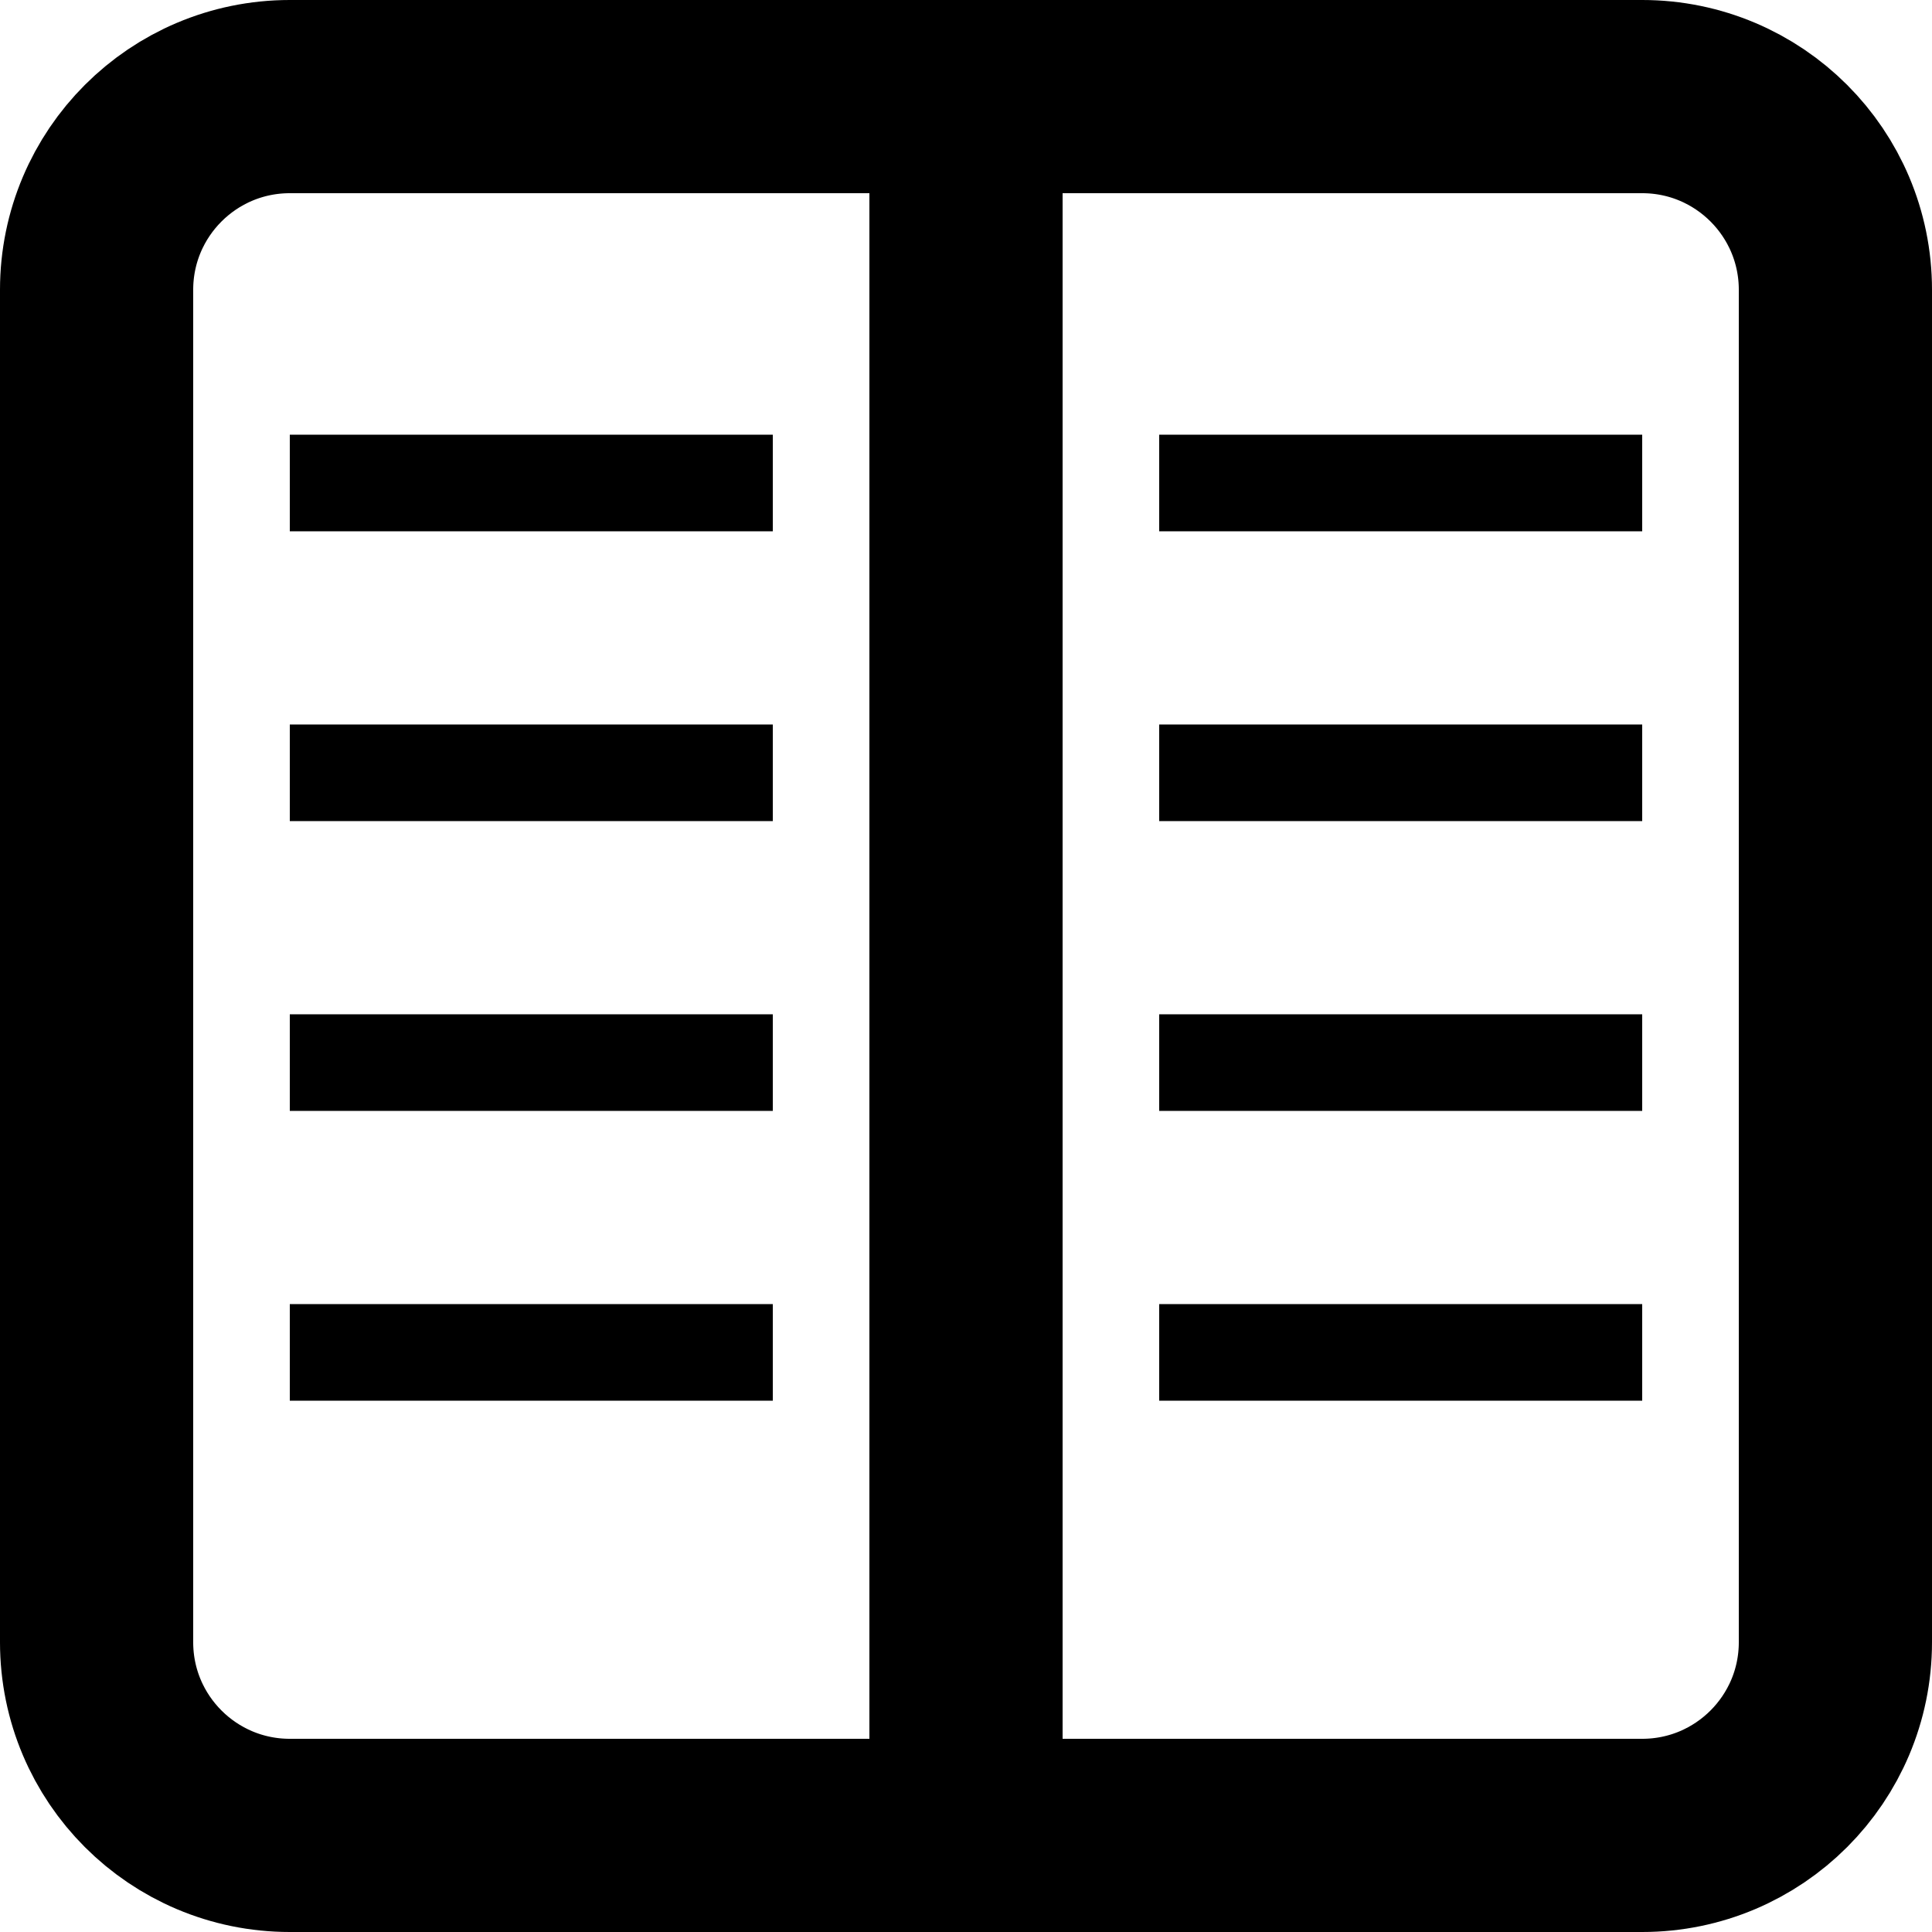
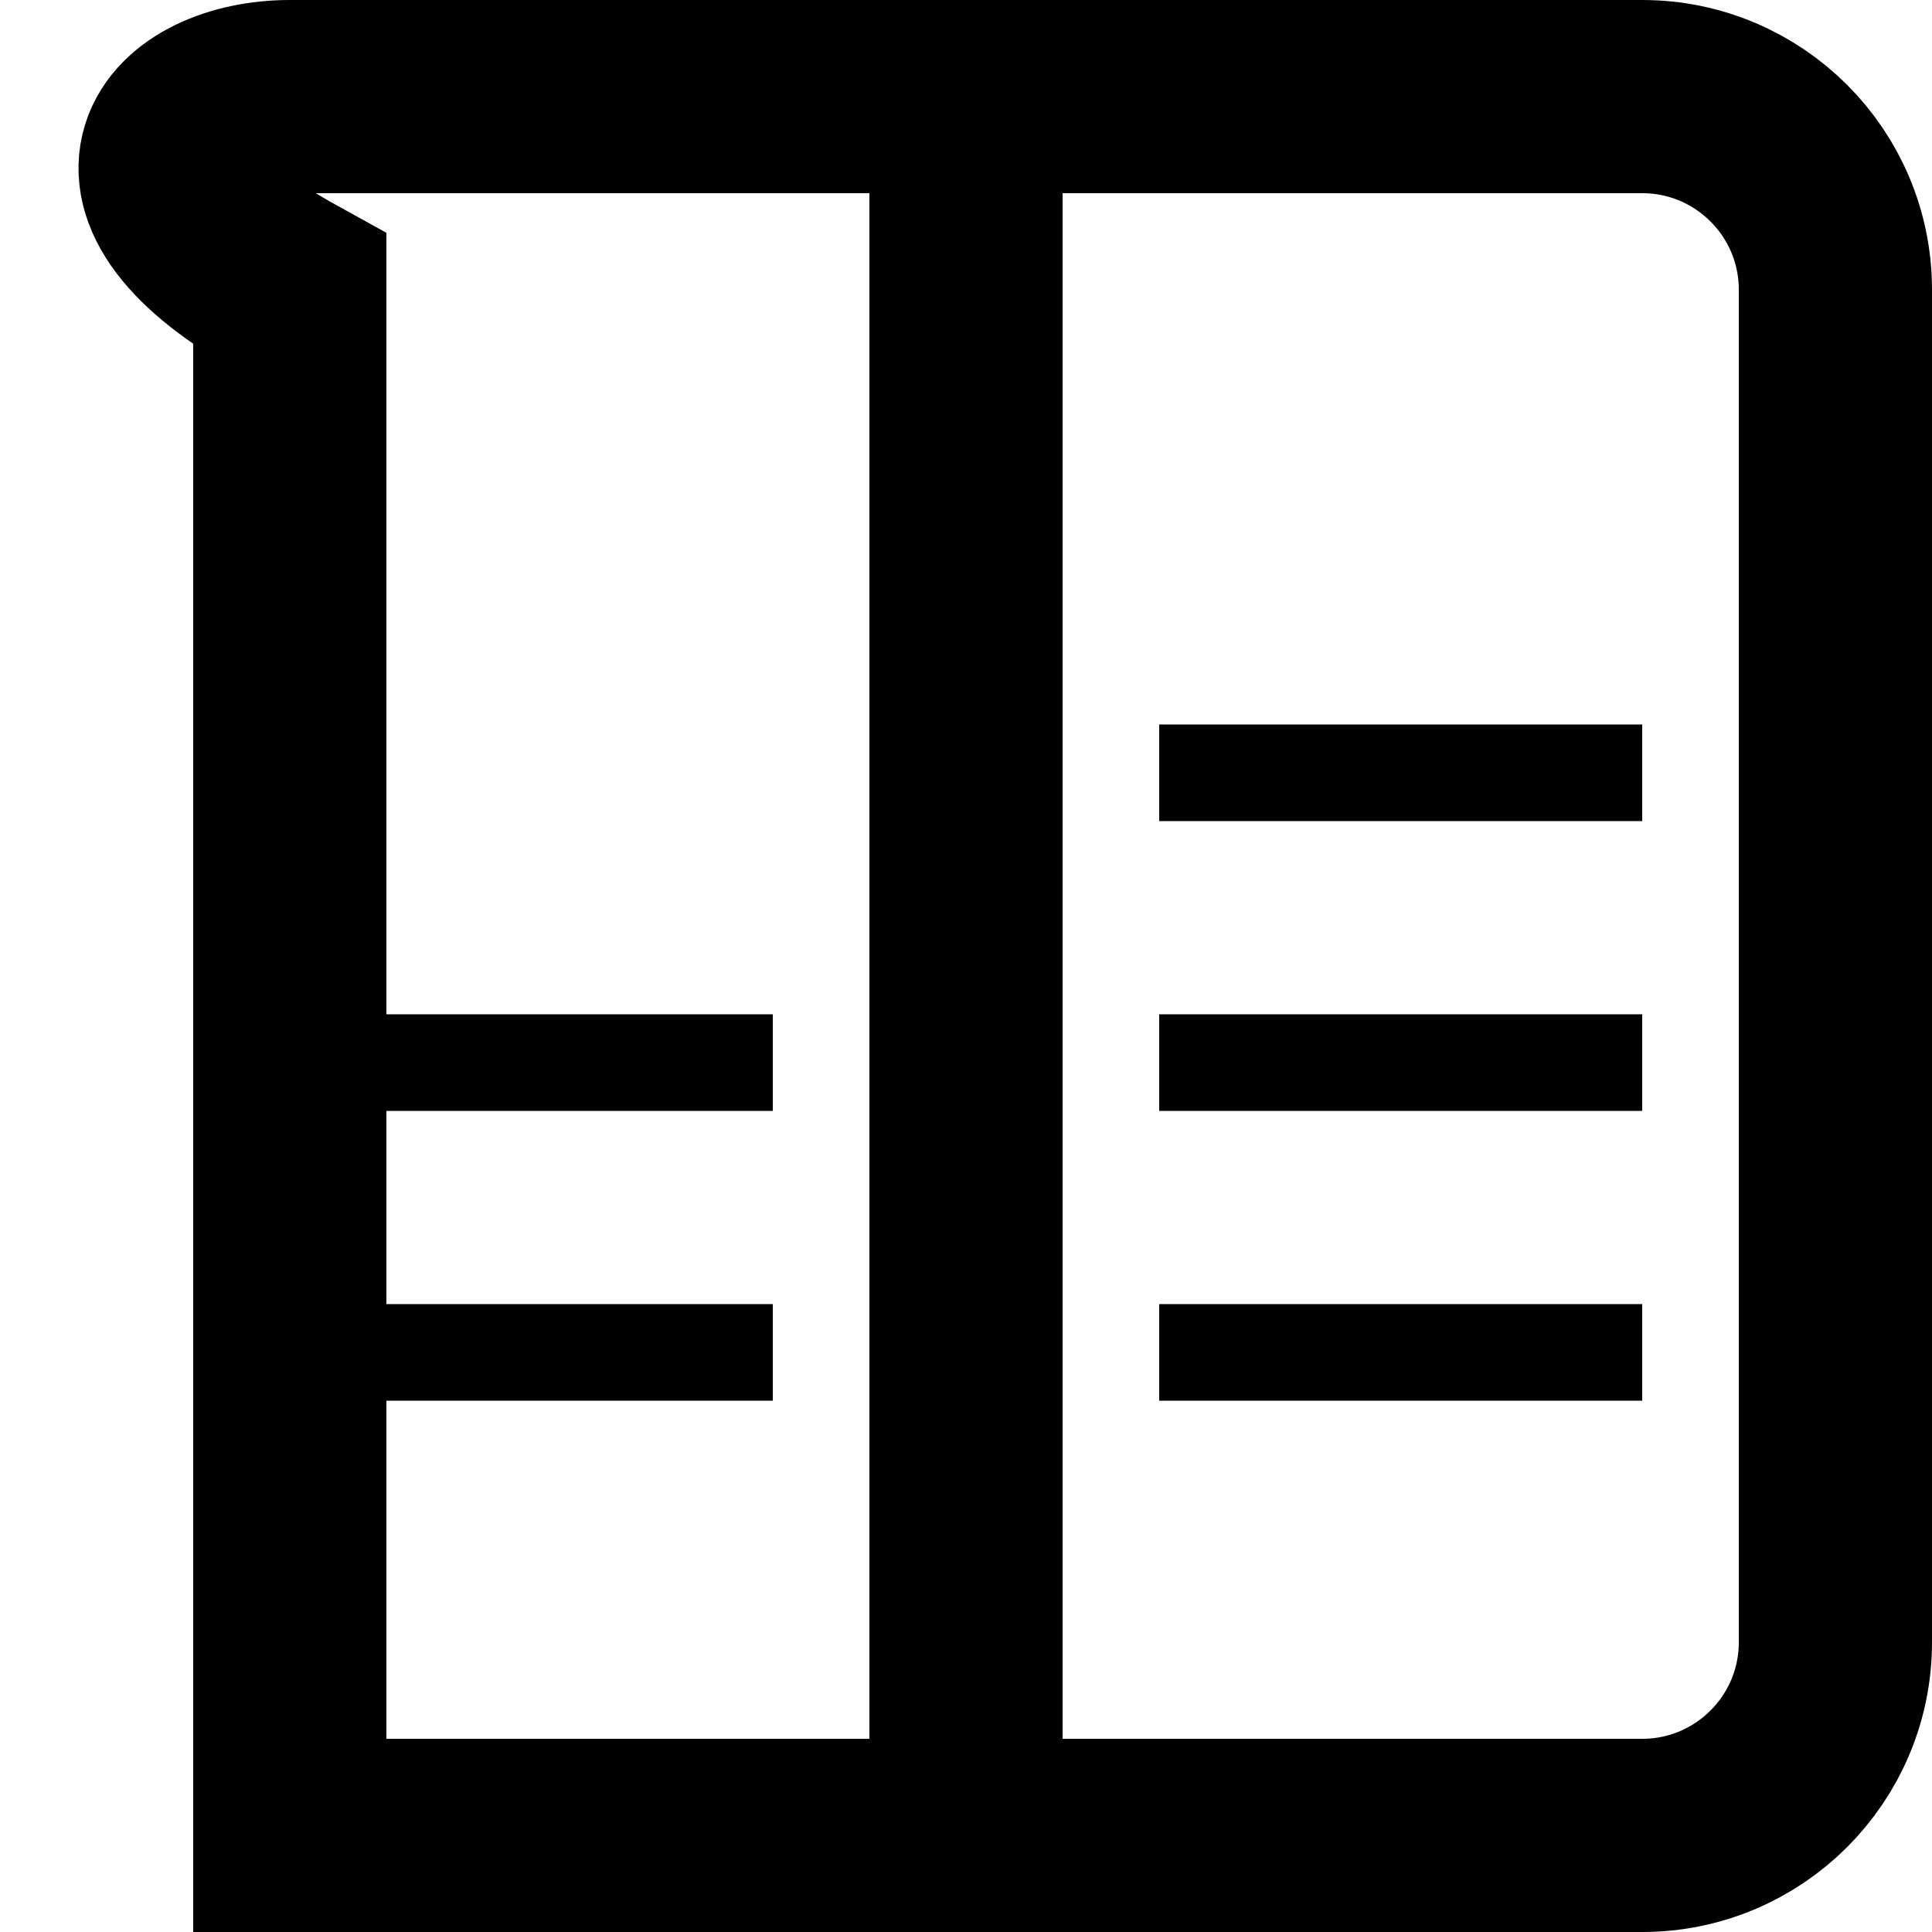
<svg xmlns="http://www.w3.org/2000/svg" width="40" height="40" viewBox="0 0 40 40" fill="none">
-   <path d="M20 38V2M20 38H34C36.209 38 38 36.209 38 34V6C38 3.791 36.209 2 34 2H20M20 38H6C3.791 38 2 36.209 2 34V6C2 3.791 3.791 2 6 2H20" stroke="black" stroke-width="4" />
-   <path d="M6 10H16" stroke="black" stroke-width="2" />
-   <path d="M6 16H16" stroke="black" stroke-width="2" />
+   <path d="M20 38V2M20 38H34C36.209 38 38 36.209 38 34V6C38 3.791 36.209 2 34 2H20M20 38H6V6C2 3.791 3.791 2 6 2H20" stroke="black" stroke-width="4" />
  <path d="M6 22H16" stroke="black" stroke-width="2" />
  <path d="M6 28H16" stroke="black" stroke-width="2" />
-   <path d="M24 10H34" stroke="black" stroke-width="2" />
  <path d="M24 16H34" stroke="black" stroke-width="2" />
  <path d="M24 22H34" stroke="black" stroke-width="2" />
  <path d="M24 28H34" stroke="black" stroke-width="2" />
</svg>